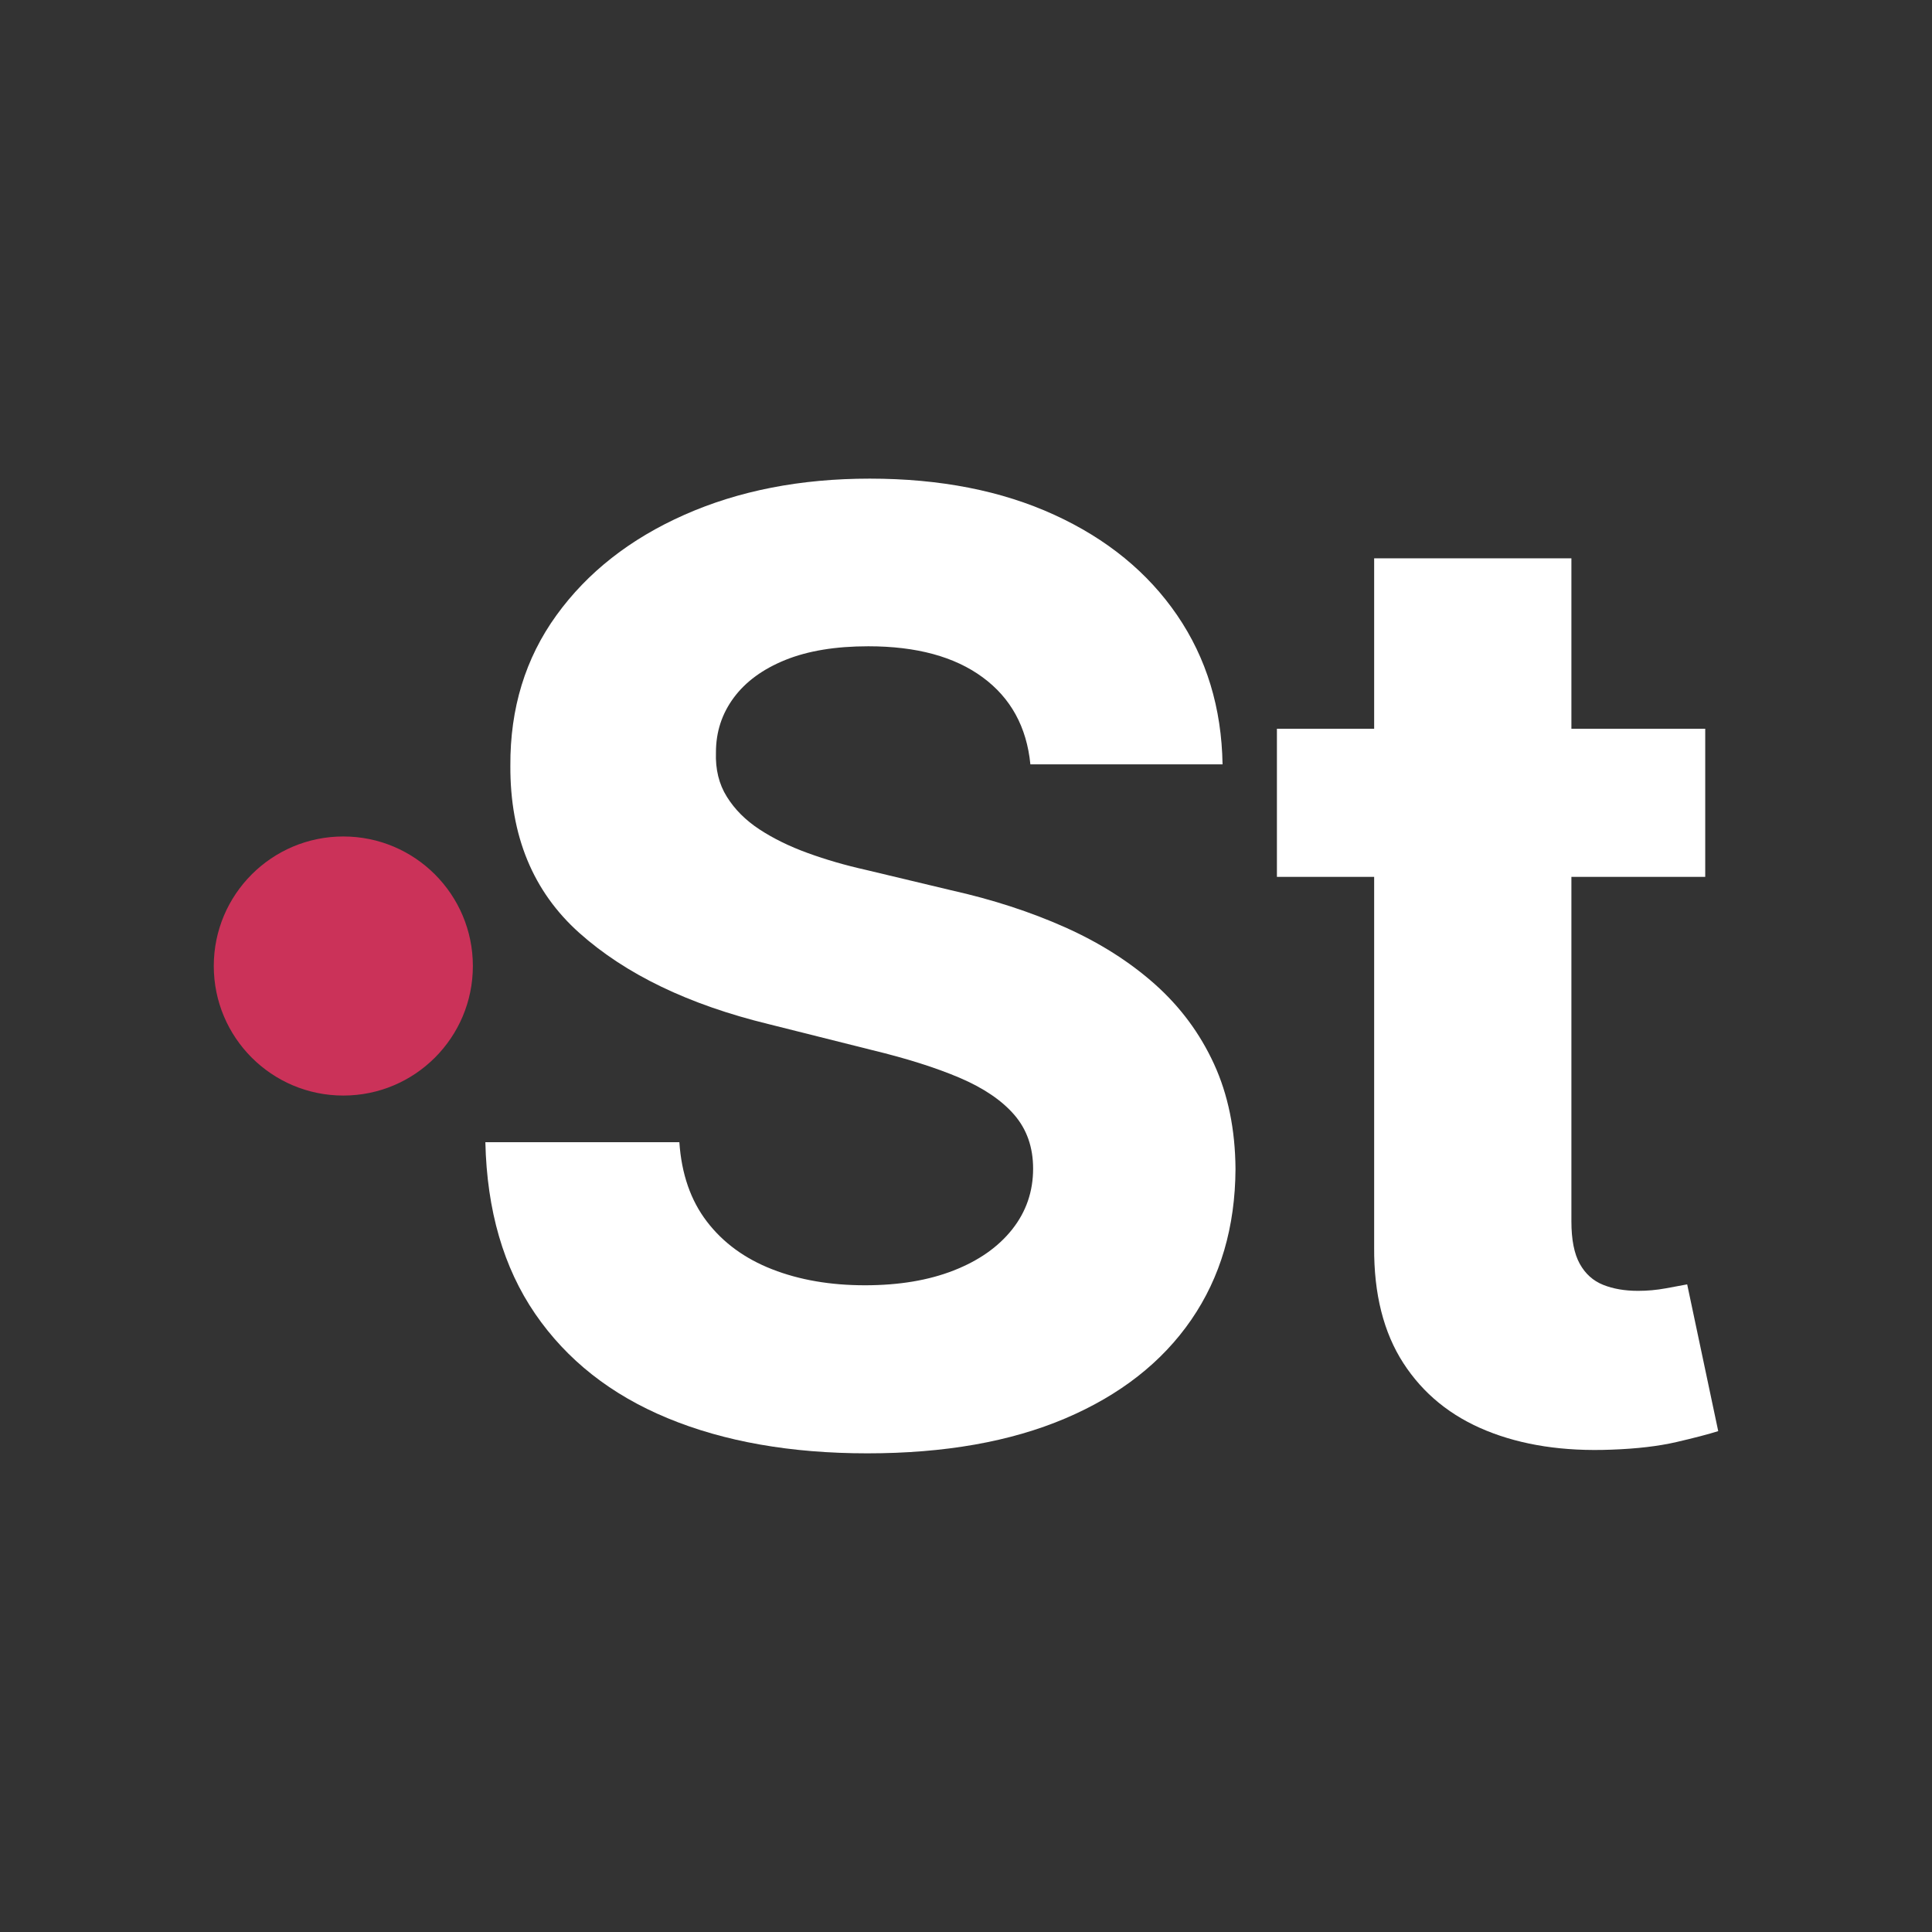
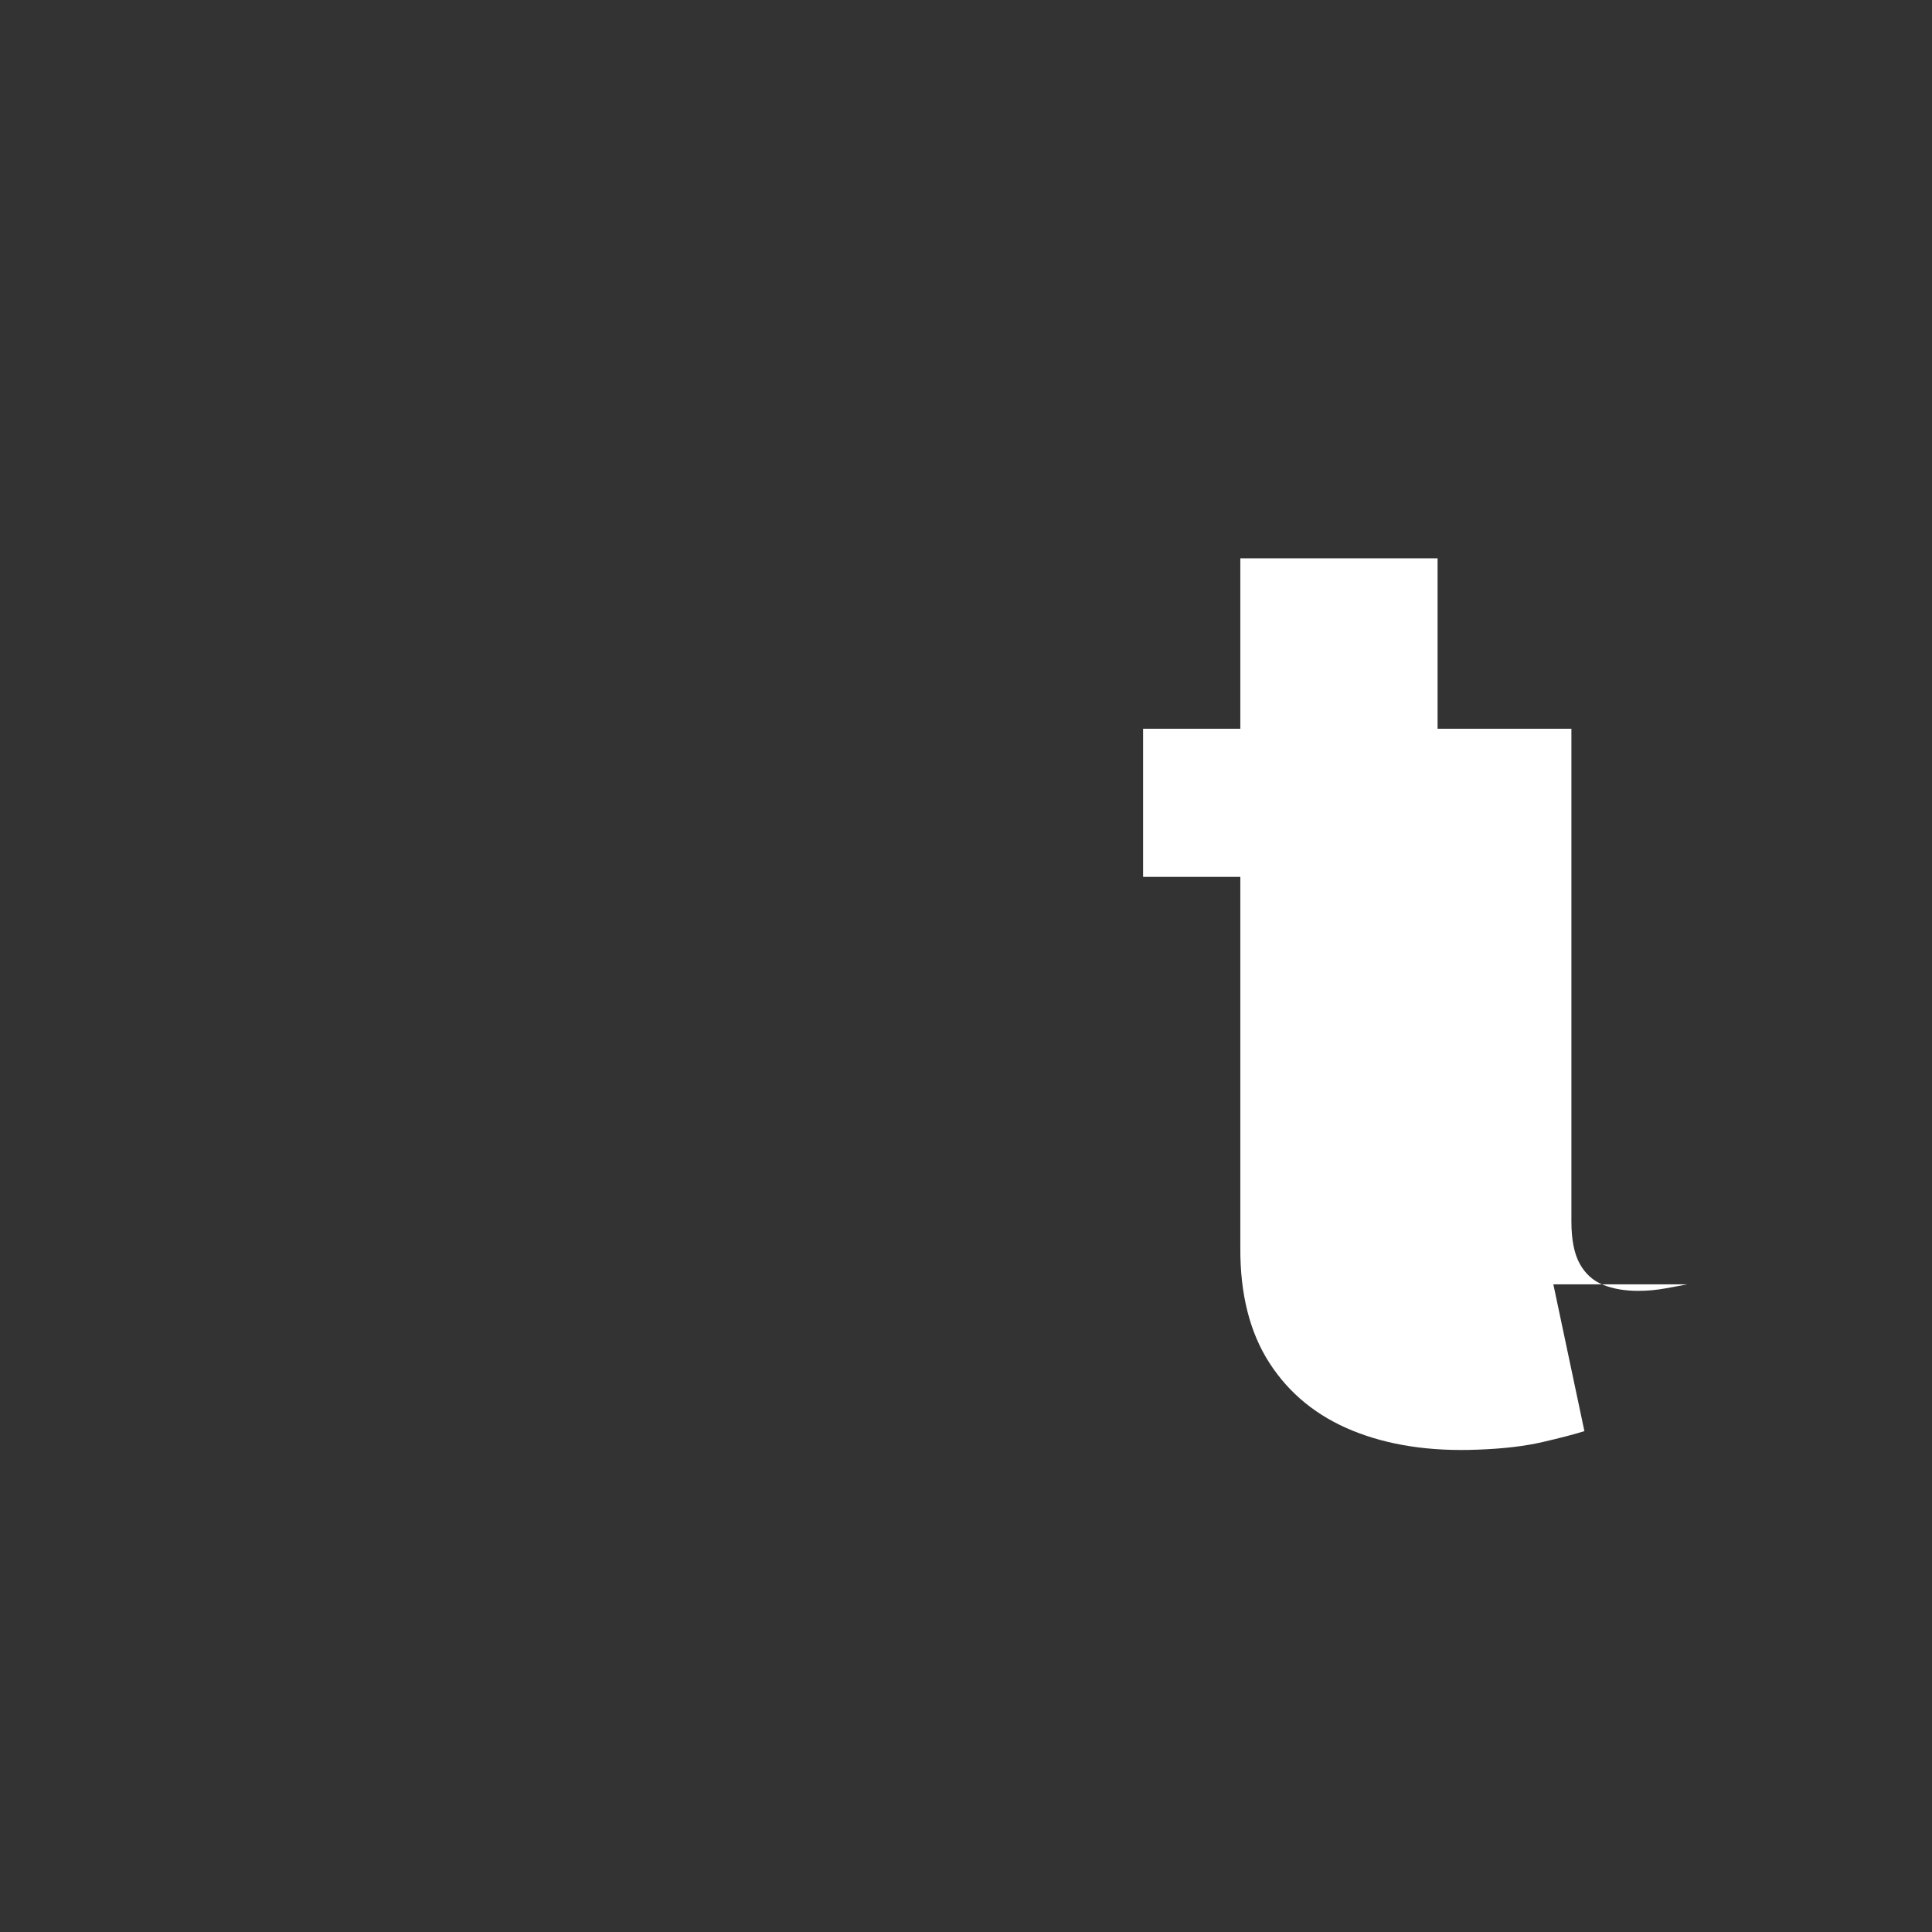
<svg xmlns="http://www.w3.org/2000/svg" id="Calque_2" data-name="Calque 2" viewBox="0 0 70.021 70.021">
  <rect x="0" y="0" width="70.021" height="70.021" fill="#333333" stroke="none" />
  <defs>
    <style> .cls-1 { fill: none; } .cls-2 { fill: #fff; } .cls-3 { fill: #cb3259; } </style>
  </defs>
  <g id="Calque_1-2" data-name="Calque 1">
    <g>
      <rect class="cls-1" width="70.021" height="70.021" />
      <g>
        <g>
-           <path class="cls-2" d="m37.344,27.702c-.134-1.354-.71-2.405-1.729-3.154-1.018-.75-2.399-1.125-4.145-1.125-1.187,0-2.188.165-3.005.495-.816.33-1.44.786-1.871,1.368s-.646,1.241-.646,1.98c-.022.615.108,1.152.395,1.61.285.459.68.854,1.183,1.184.504.33,1.085.615,1.745.855.66.241,1.365.445,2.115.613l3.088.738c1.499.335,2.875.783,4.128,1.342,1.253.56,2.338,1.248,3.256,2.064.917.817,1.631,1.779,2.14,2.887s.77,2.378.78,3.81c-.011,2.104-.545,3.924-1.603,5.463-1.058,1.538-2.579,2.729-4.564,3.574-1.986.845-4.378,1.267-7.175,1.267-2.774,0-5.188-.425-7.241-1.275-2.054-.85-3.653-2.111-4.8-3.784-1.146-1.672-1.748-3.745-1.804-6.218h7.031c.078,1.152.411,2.112.999,2.878.587.767,1.376,1.343,2.366,1.729.99.387,2.111.579,3.364.579,1.23,0,2.302-.179,3.214-.537.912-.357,1.619-.855,2.123-1.493s.755-1.37.755-2.198c0-.772-.227-1.421-.68-1.947-.453-.525-1.113-.973-1.979-1.343-.867-.369-1.928-.704-3.181-1.007l-3.742-.939c-2.898-.705-5.186-1.807-6.864-3.306-1.678-1.499-2.512-3.519-2.5-6.059-.012-2.081.545-3.899,1.67-5.454,1.124-1.555,2.671-2.77,4.64-3.642,1.969-.873,4.207-1.31,6.713-1.31,2.551,0,4.78.437,6.688,1.31,1.907.872,3.393,2.087,4.456,3.642,1.062,1.555,1.611,3.356,1.645,5.403h-6.965Z" />
-           <path class="cls-2" d="m61.148,46.549c-.179.033-.437.081-.771.143-.336.062-.672.092-1.007.092-.481,0-.904-.072-1.268-.218s-.646-.399-.848-.764c-.201-.363-.302-.875-.302-1.535v-12.486h4.85v-5.37h-4.85v-6.176h-7.149v6.176h-3.524v5.37h3.524v13.426c-.011,1.689.342,3.088,1.058,4.195.716,1.108,1.72,1.925,3.013,2.45,1.292.526,2.799.756,4.522.688.929-.033,1.717-.126,2.366-.277.648-.15,1.152-.282,1.511-.395l-1.125-5.319Z" />
+           <path class="cls-2" d="m61.148,46.549c-.179.033-.437.081-.771.143-.336.062-.672.092-1.007.092-.481,0-.904-.072-1.268-.218s-.646-.399-.848-.764c-.201-.363-.302-.875-.302-1.535v-12.486v-5.37h-4.85v-6.176h-7.149v6.176h-3.524v5.37h3.524v13.426c-.011,1.689.342,3.088,1.058,4.195.716,1.108,1.72,1.925,3.013,2.45,1.292.526,2.799.756,4.522.688.929-.033,1.717-.126,2.366-.277.648-.15,1.152-.282,1.511-.395l-1.125-5.319Z" />
        </g>
-         <circle class="cls-3" cx="12.443" cy="35.011" r="4.695" />
      </g>
    </g>
  </g>
</svg>